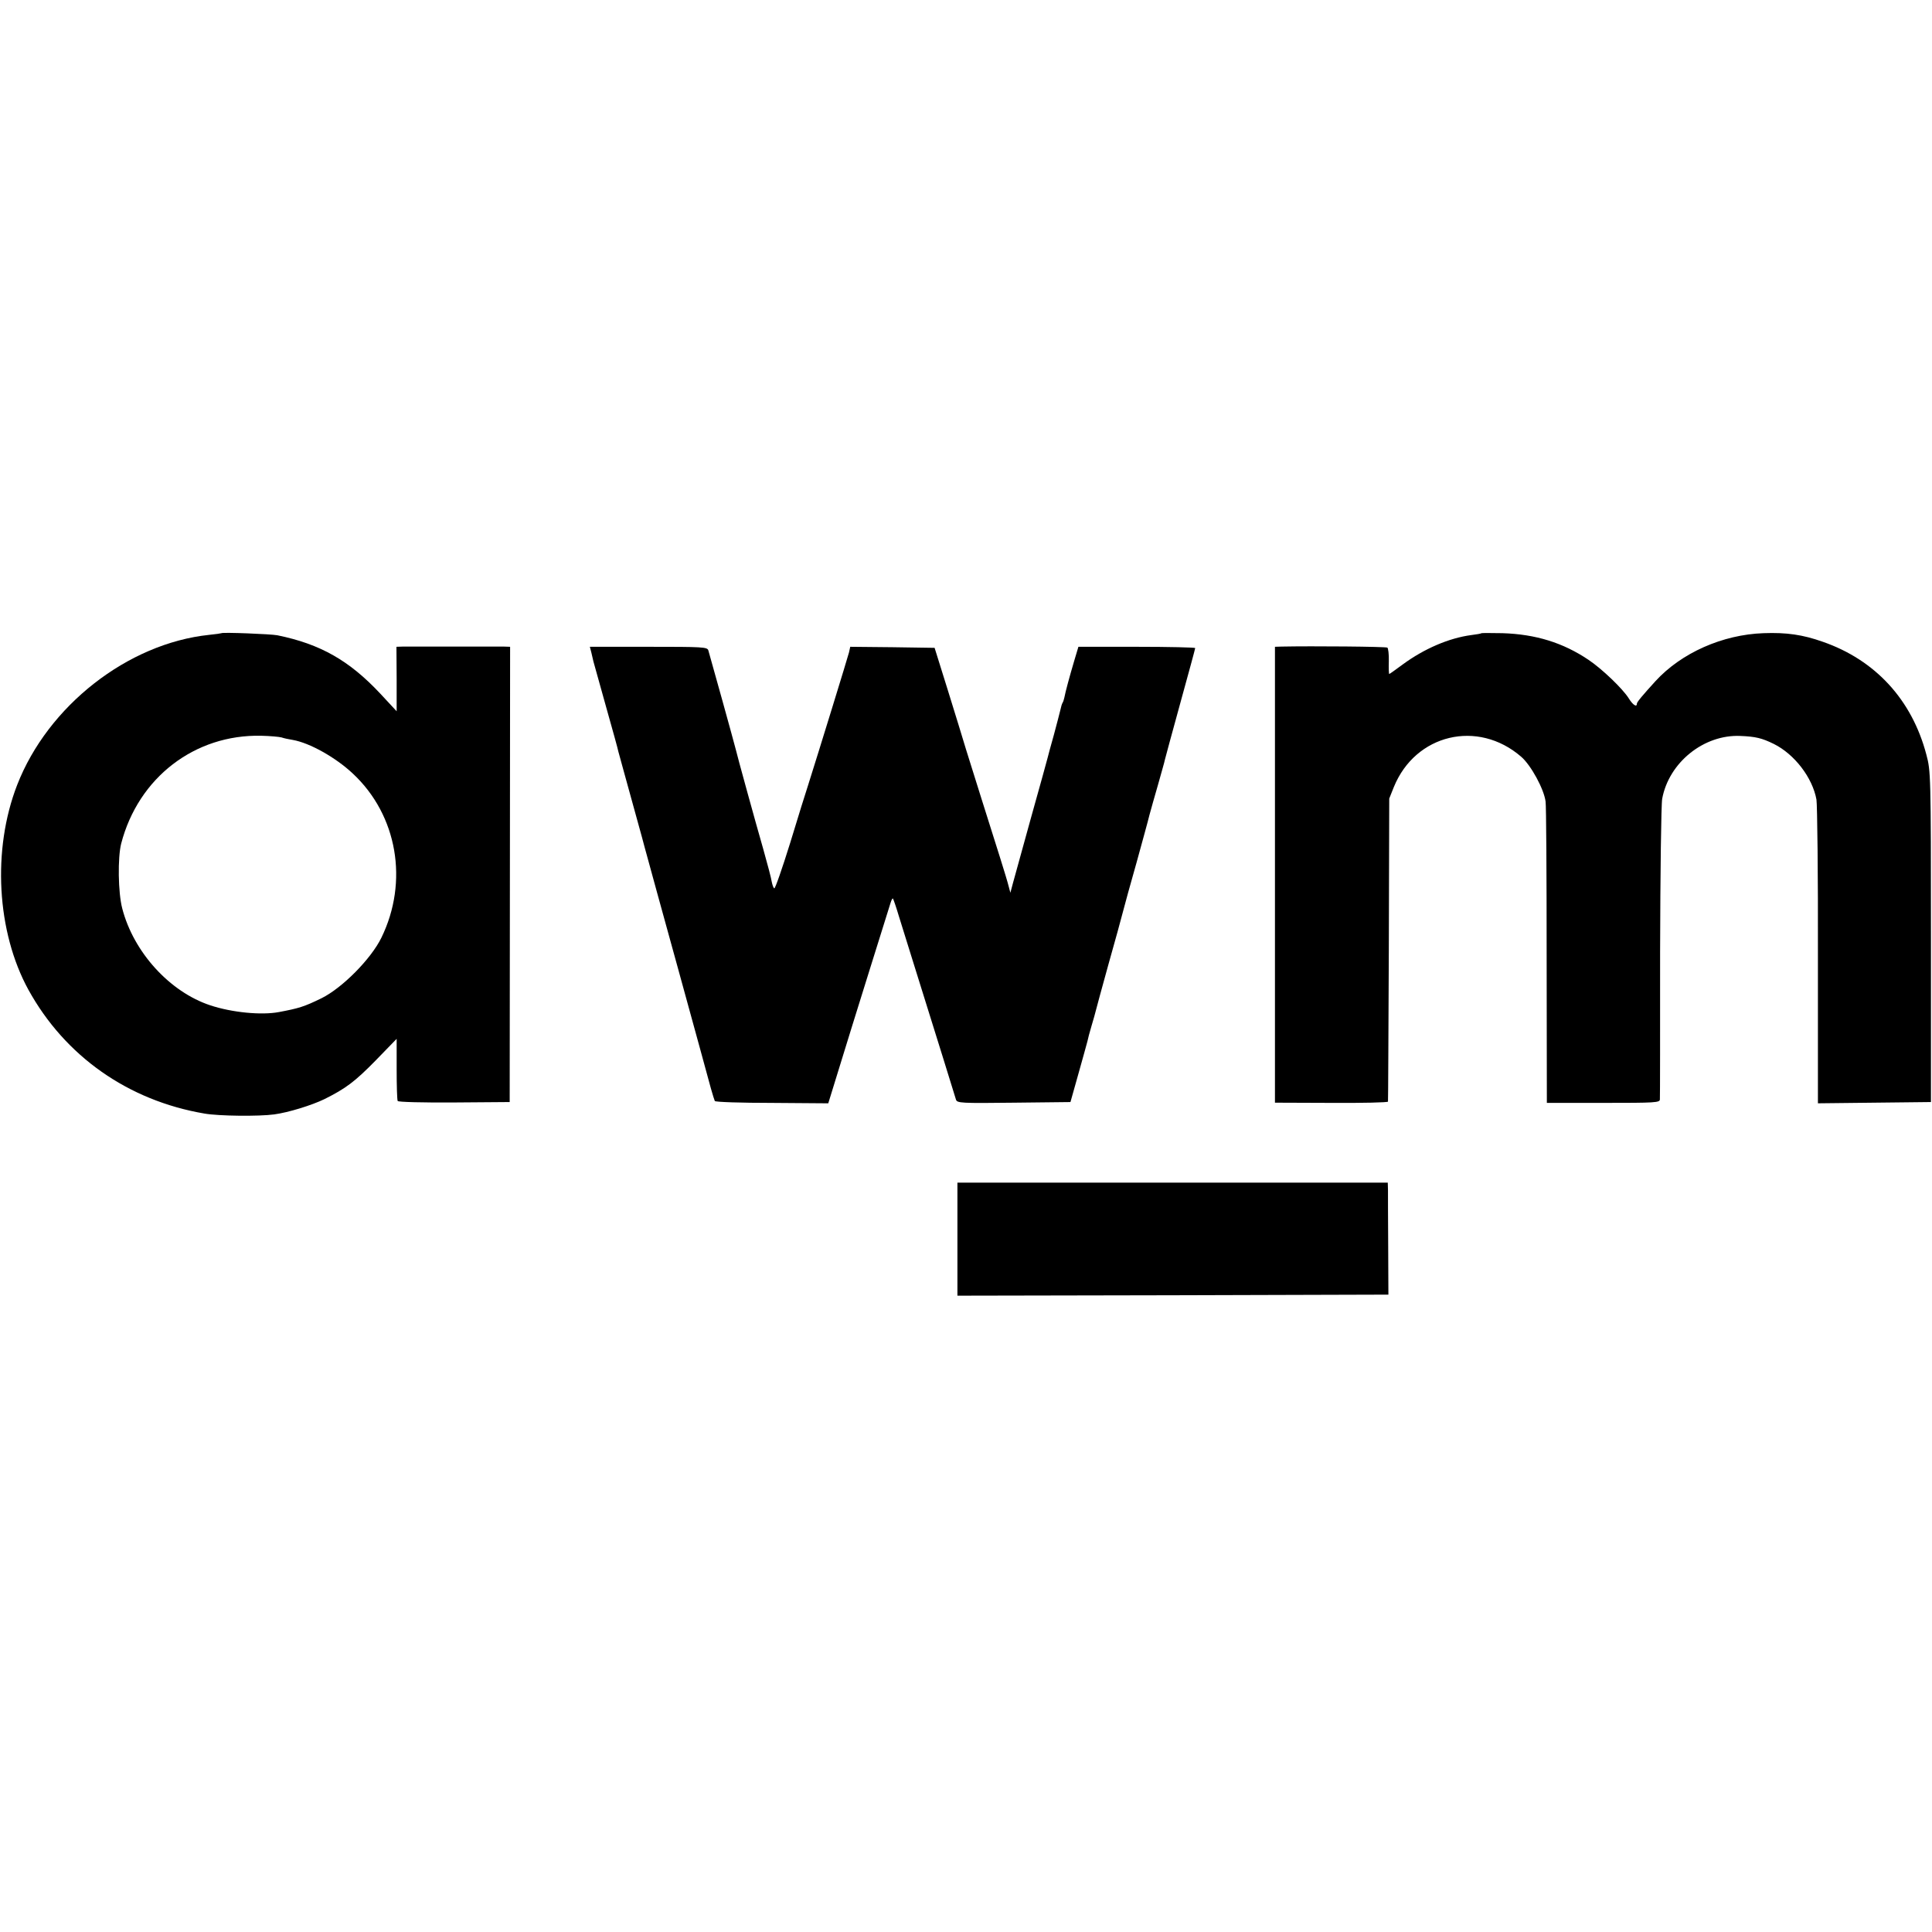
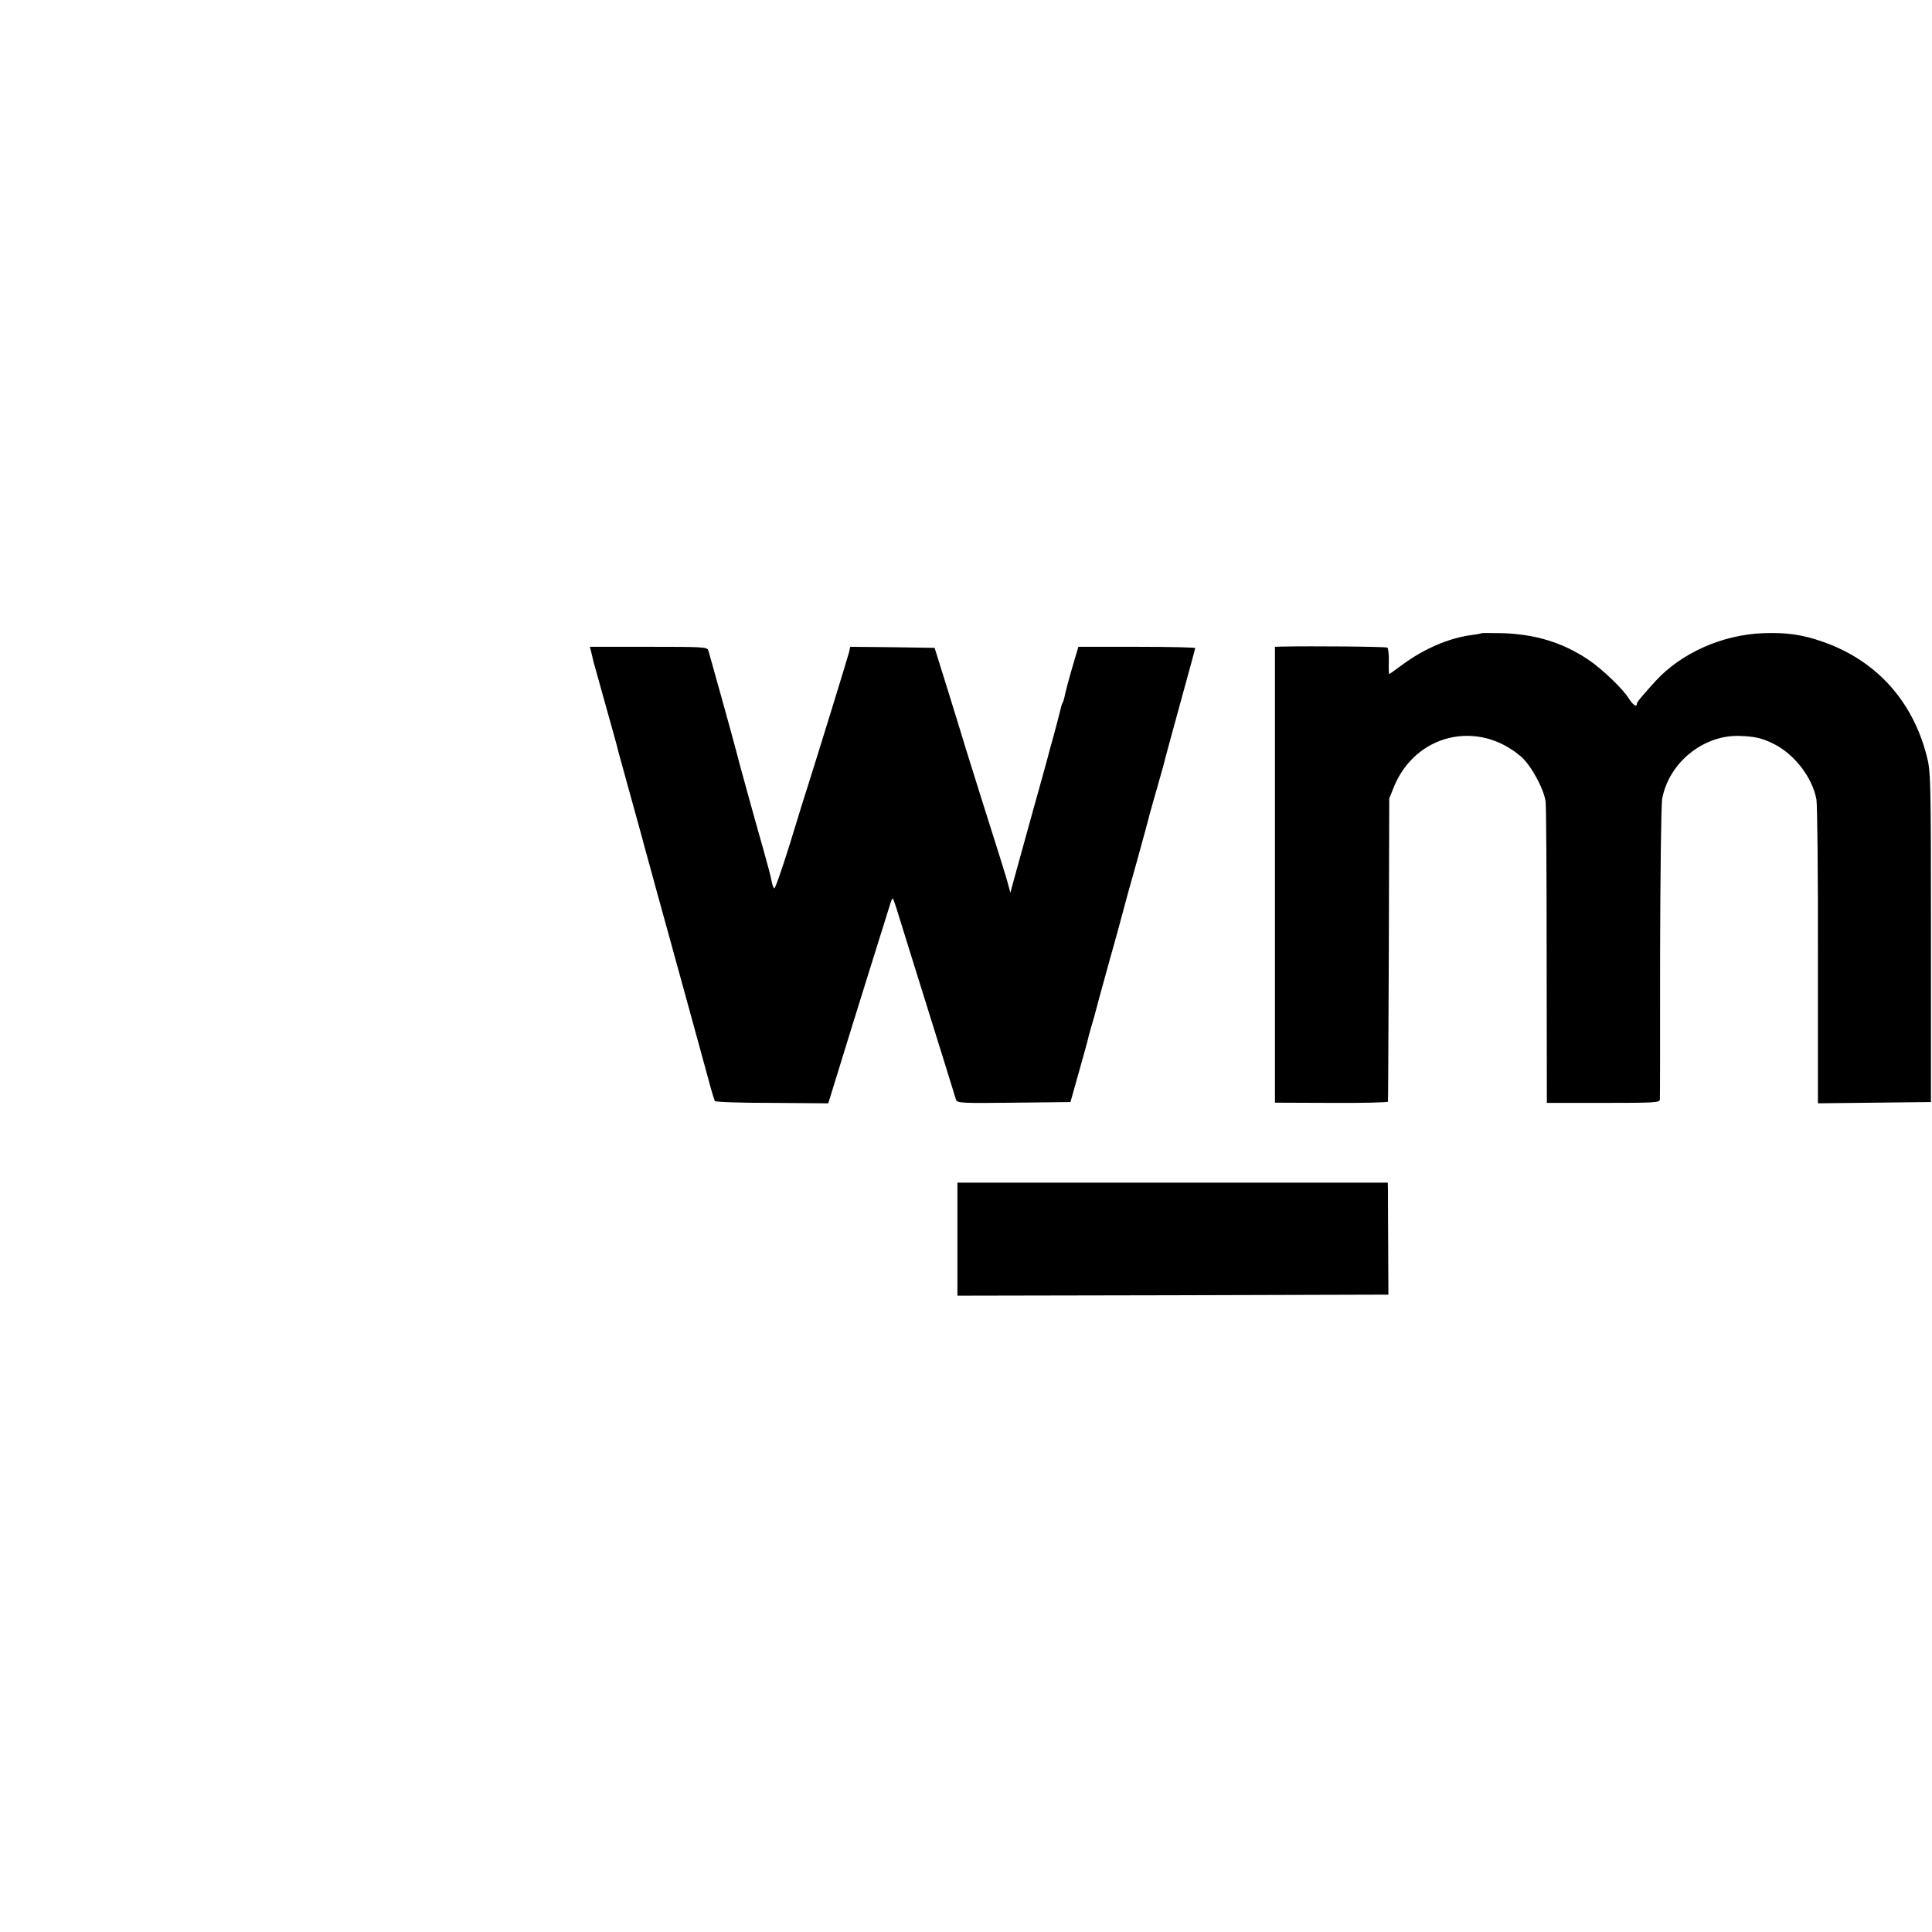
<svg xmlns="http://www.w3.org/2000/svg" version="1.0" width="923pt" height="923pt" viewBox="0 0 923 923" preserveAspectRatio="xMidYMid meet">
  <g transform="translate(0,923) scale(0.1,-0.1)" fill="#000000" stroke="none">
-     <path d="M1058 6205 c-2 -1 -28 -5 -59 -8 -389 -41 -770 -339 -917 -717 -120 -309 -98 -702 54 -979 175 -317 476 -529 841 -591 68 -12 260 -14 333 -4 67 9 178 43 240 73 102 51 145 83 245 185 l100 103 0 -144 c0 -79 2 -148 5 -153 3 -5 121 -8 270 -7 l265 2 1 1088 1 1087 -31 1 c-49 0 -448 0 -481 0 l-31 -1 1 -154 0 -154 -78 84 c-148 158 -286 237 -492 279 -30 6 -262 15 -267 10z m287 -498 c11 -4 35 -9 54 -12 80 -14 204 -83 287 -161 213 -199 267 -516 136 -784 -50 -102 -187 -240 -286 -289 -84 -41 -108 -48 -203 -66 -85 -16 -225 -2 -328 32 -194 64 -367 254 -421 463 -20 76 -22 244 -5 310 82 315 351 522 669 515 43 -1 86 -5 97 -8z" />
    <path d="M7078 6205 c-2 -2 -24 -6 -49 -9 -106 -14 -225 -65 -327 -140 -34 -25 -63 -46 -65 -46 -2 0 -3 27 -2 61 1 33 -3 63 -7 65 -7 5 -359 8 -505 5 l-32 -1 0 -1089 0 -1089 270 -1 c148 -1 270 2 270 6 1 4 2 332 4 728 l2 720 22 55 c103 253 401 324 608 145 47 -40 110 -156 117 -215 3 -19 5 -351 5 -737 l1 -702 270 0 c248 0 270 1 270 17 1 9 1 325 1 702 1 377 5 707 10 734 32 173 199 308 374 300 72 -3 102 -10 159 -38 99 -49 185 -161 204 -266 4 -25 8 -361 7 -748 l0 -703 270 3 270 3 0 790 c0 774 -1 792 -22 870 -69 262 -244 452 -495 539 -96 34 -173 45 -283 41 -196 -7 -392 -94 -516 -229 -60 -66 -89 -100 -89 -108 0 -19 -20 -5 -39 26 -29 46 -126 139 -191 183 -123 83 -254 123 -412 128 -54 1 -99 1 -100 0z" />
    <path d="M2825 6113 c4 -16 8 -35 10 -43 2 -8 29 -105 60 -215 31 -110 58 -207 59 -215 4 -14 28 -103 113 -410 8 -30 18 -68 23 -85 4 -16 72 -262 150 -545 78 -283 148 -539 156 -569 8 -29 17 -57 19 -61 3 -5 126 -9 273 -9 l269 -2 112 363 c62 200 128 410 146 468 18 58 36 115 40 128 4 13 9 22 11 19 2 -2 15 -39 28 -83 13 -43 48 -153 76 -244 99 -317 192 -615 197 -633 5 -17 24 -18 276 -15 l271 3 38 135 c21 74 40 144 43 155 2 11 11 45 20 75 9 30 18 62 20 71 2 9 29 108 60 220 32 112 63 227 70 254 7 28 36 133 65 235 28 102 56 203 61 225 6 22 24 87 41 145 16 58 32 112 33 120 2 8 35 131 74 272 39 141 71 259 71 262 0 3 -126 6 -279 6 l-279 0 -20 -67 c-22 -74 -42 -148 -47 -175 -2 -10 -6 -22 -9 -26 -3 -5 -7 -19 -10 -33 -3 -13 -17 -67 -31 -119 -15 -52 -28 -102 -30 -110 -2 -8 -37 -136 -79 -285 -41 -148 -80 -290 -87 -315 l-12 -45 -8 30 c-4 17 -23 80 -42 140 -44 138 -131 416 -162 515 -12 41 -51 167 -86 280 l-64 205 -201 3 -202 2 -6 -27 c-6 -24 -144 -472 -195 -633 -10 -30 -49 -155 -86 -277 -38 -122 -72 -220 -76 -217 -4 2 -9 16 -12 31 -2 16 -21 87 -41 158 -38 132 -125 448 -131 475 -4 18 -123 447 -131 473 -5 16 -27 17 -286 17 l-280 0 7 -27z" />
    <path d="M4574 3310 l0 -270 1030 2 1029 3 -1 230 c-1 127 -1 247 -1 268 l-1 37 -1028 0 -1028 0 0 -270z" />
  </g>
</svg>